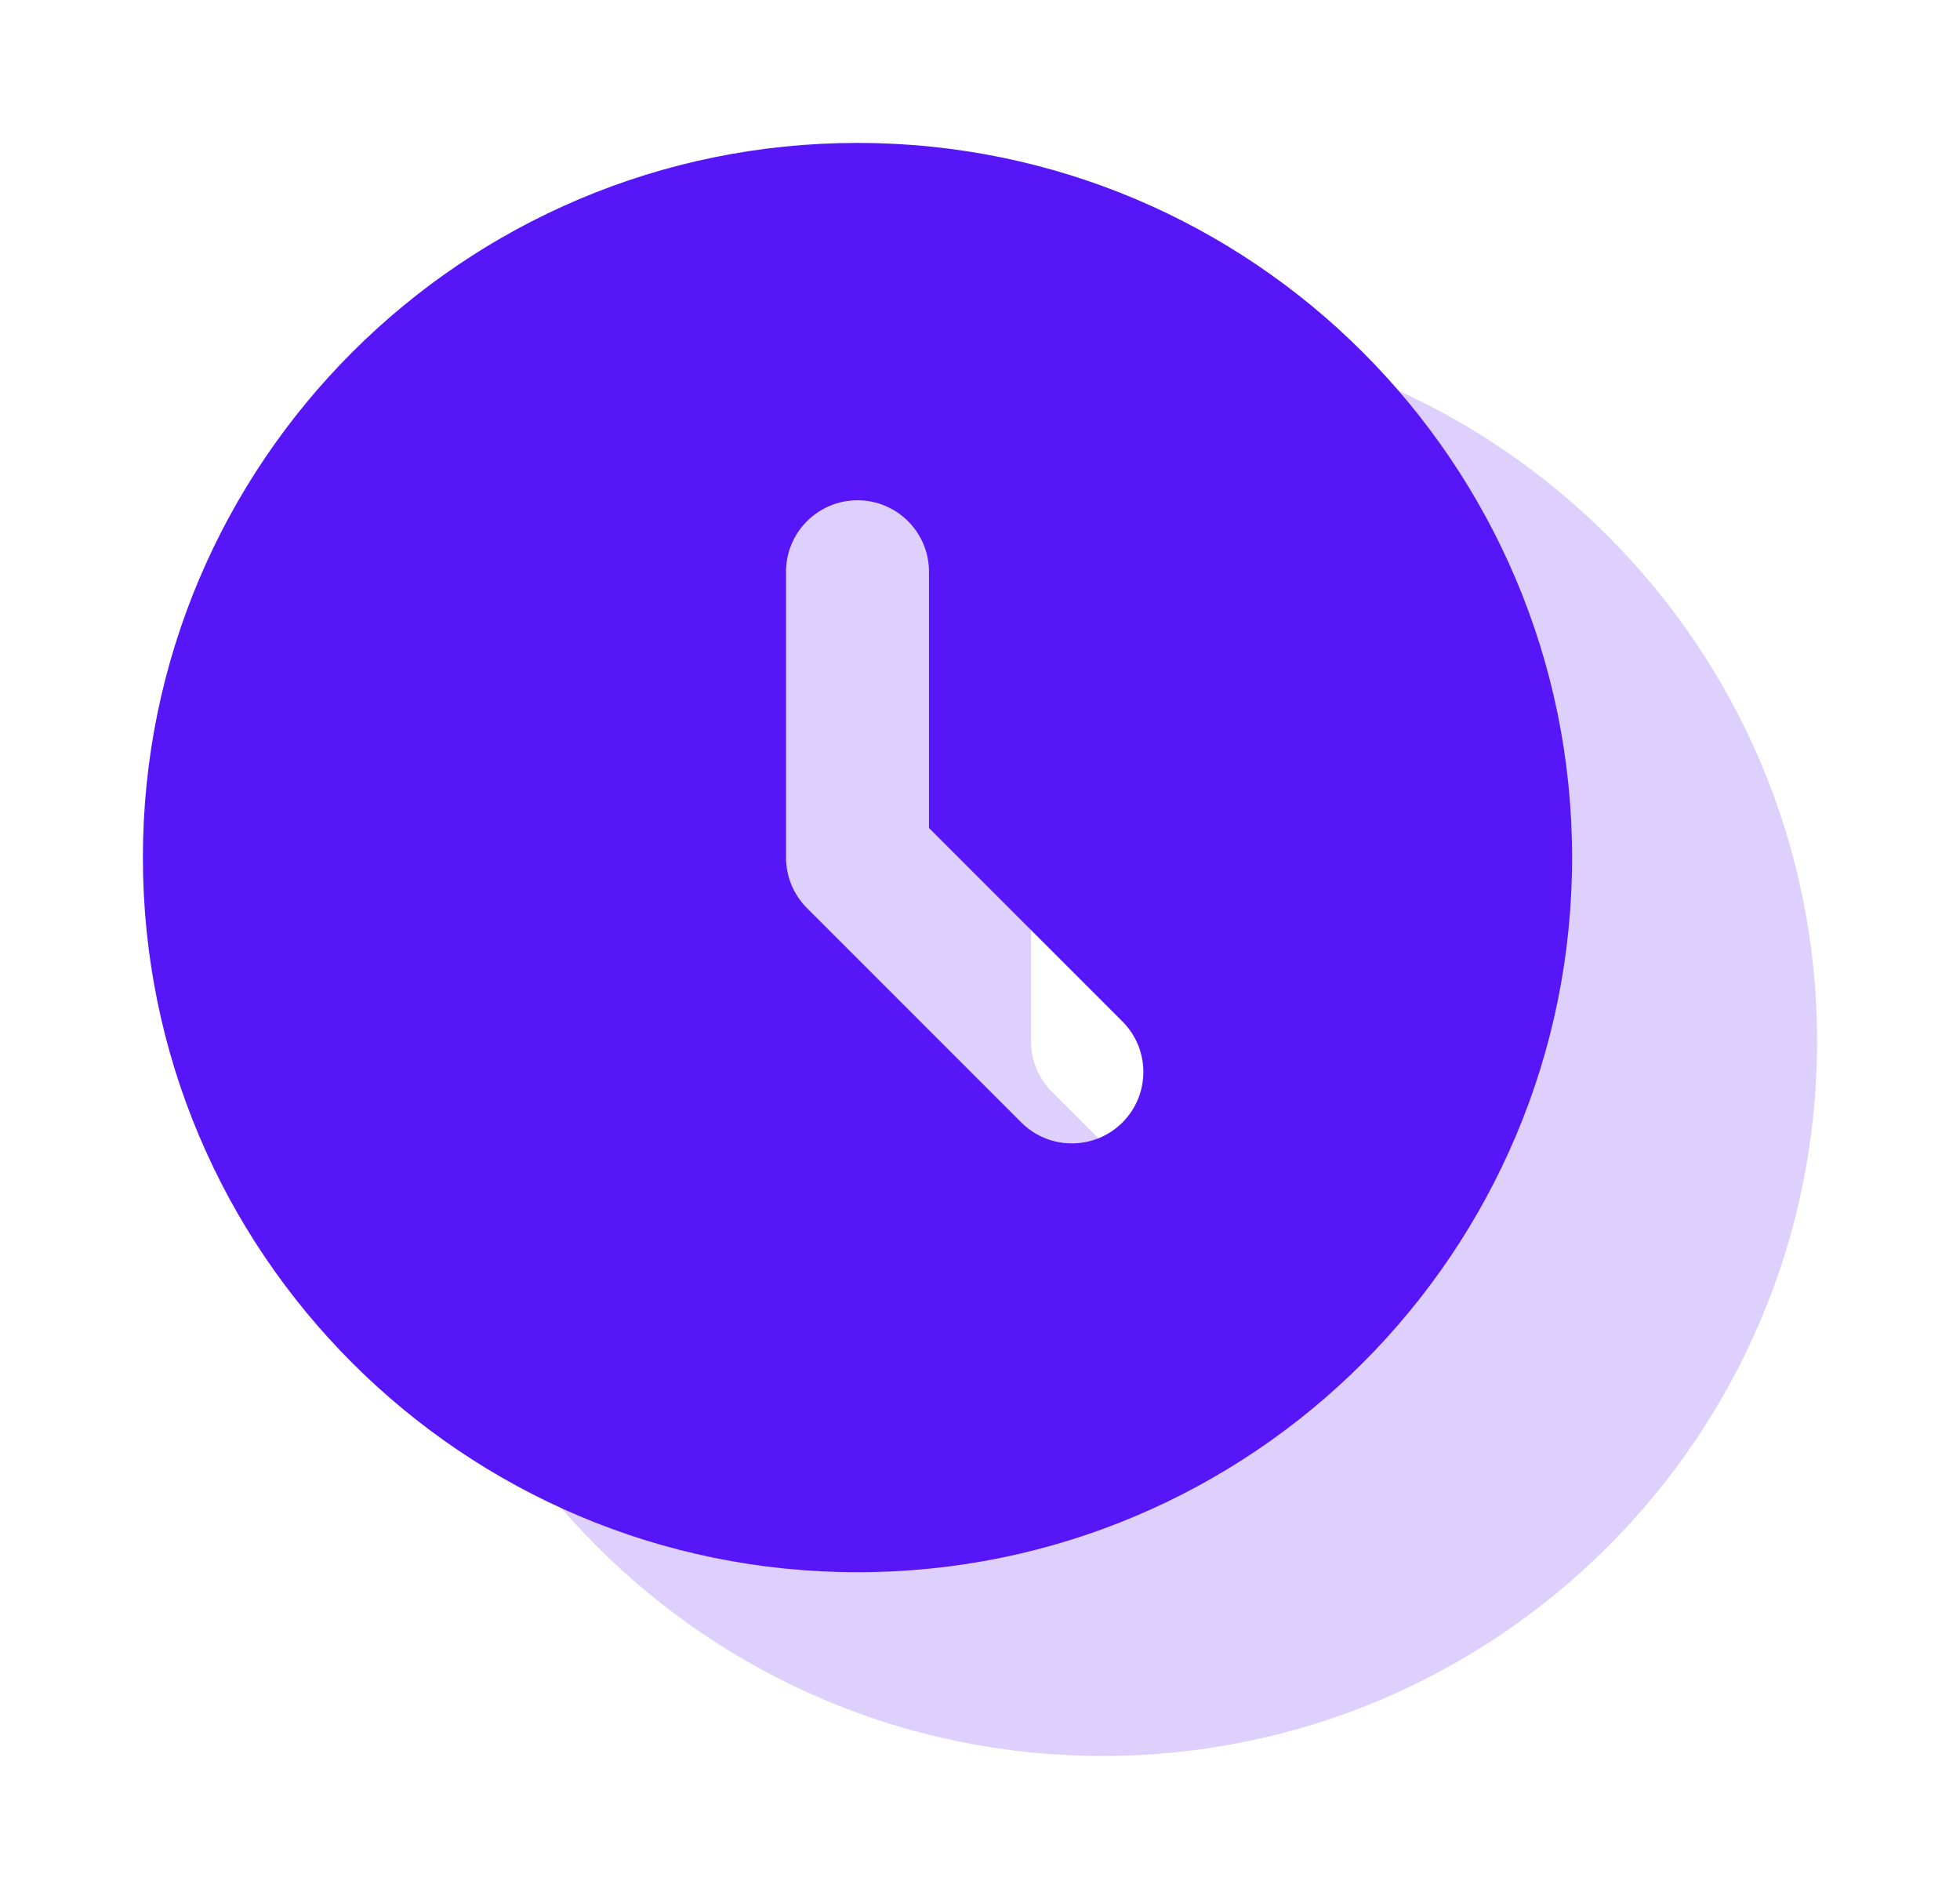
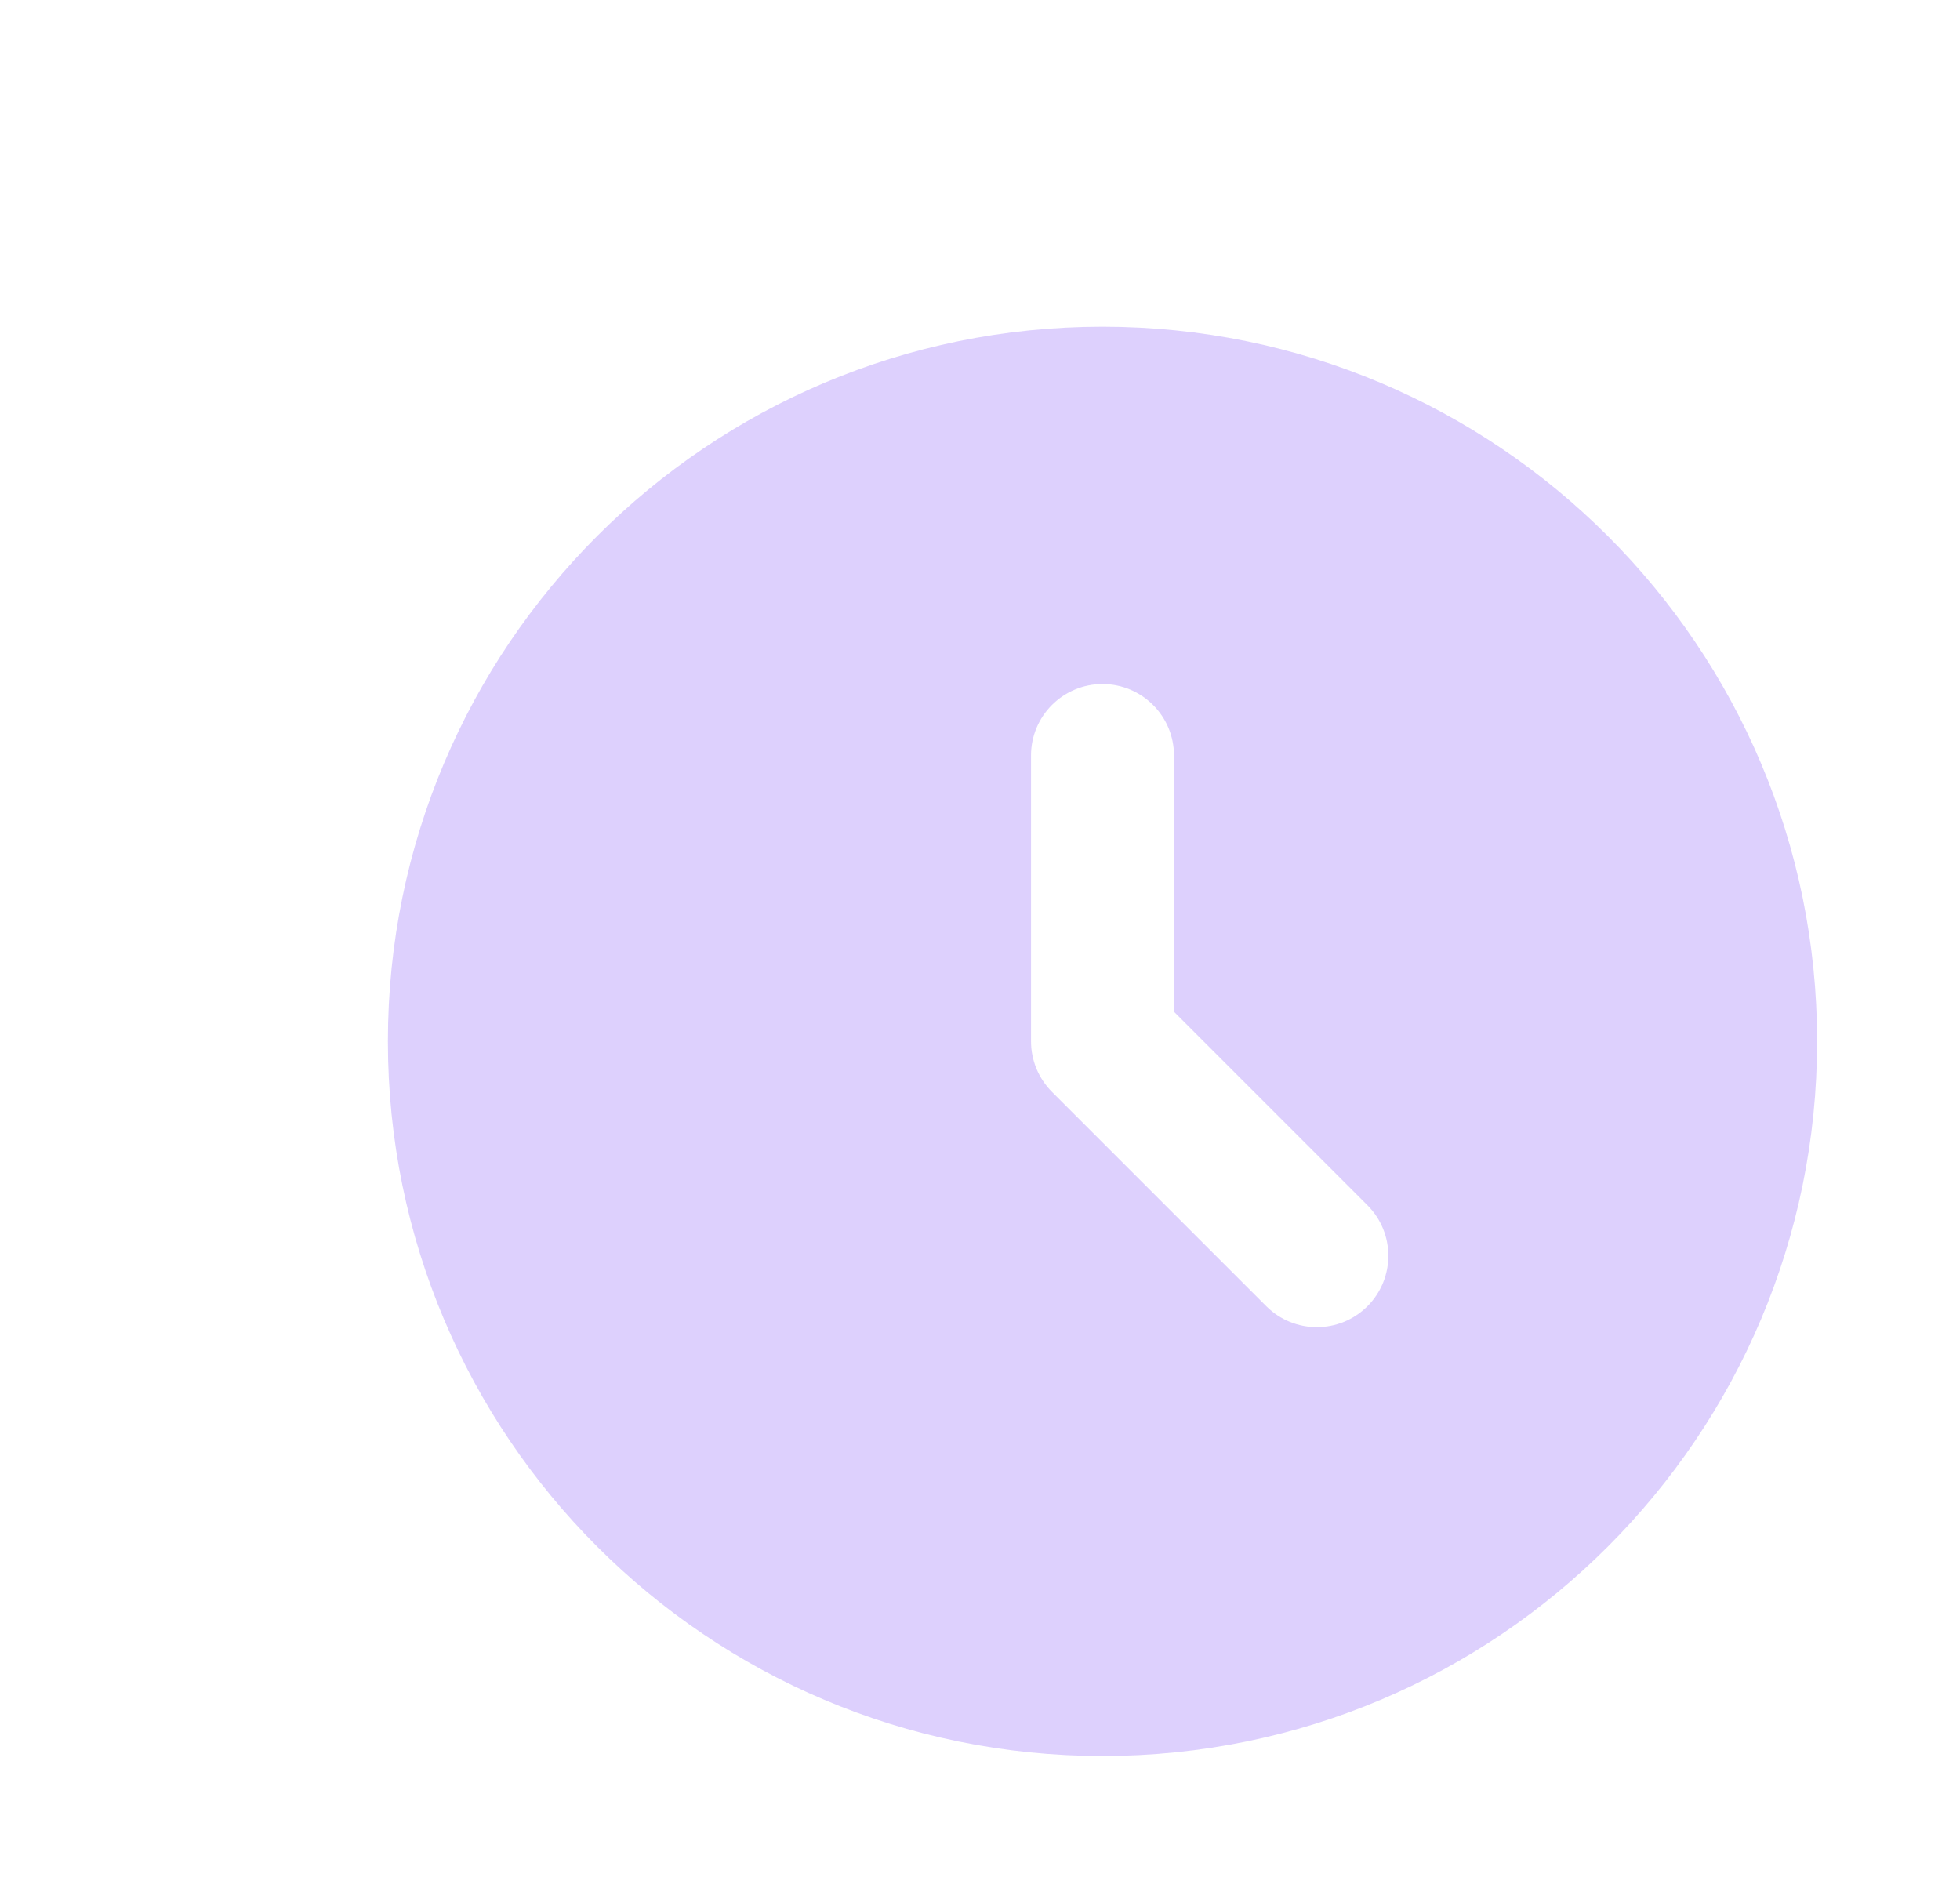
<svg xmlns="http://www.w3.org/2000/svg" width="32" height="31" viewBox="0 0 32 31" fill="none">
-   <path fill-rule="evenodd" clip-rule="evenodd" d="M2.333 14C2.333 7.557 7.557 2.333 14 2.333C20.443 2.333 25.667 7.557 25.667 14C25.667 20.443 20.443 25.667 14 25.667C7.557 25.667 2.333 20.443 2.333 14ZM15.167 9.333C15.167 8.689 14.644 8.167 14 8.167C13.356 8.167 12.833 8.689 12.833 9.333V14C12.833 14.309 12.956 14.606 13.175 14.825L16.675 18.325C17.131 18.78 17.869 18.78 18.325 18.325C18.781 17.869 18.781 17.131 18.325 16.675L15.167 13.517V9.333Z" fill="#5716F7" />
  <path fill-rule="evenodd" clip-rule="evenodd" d="M6.333 17C6.333 10.557 11.557 5.333 18 5.333C24.443 5.333 29.667 10.557 29.667 17C29.667 23.443 24.443 28.667 18 28.667C11.557 28.667 6.333 23.443 6.333 17ZM19.167 12.333C19.167 11.689 18.644 11.167 18 11.167C17.356 11.167 16.833 11.689 16.833 12.333V17C16.833 17.309 16.956 17.606 17.175 17.825L20.675 21.325C21.131 21.78 21.869 21.78 22.325 21.325C22.781 20.869 22.781 20.131 22.325 19.675L19.167 16.517V12.333Z" fill="#5716F7" fill-opacity="0.2" />
</svg>